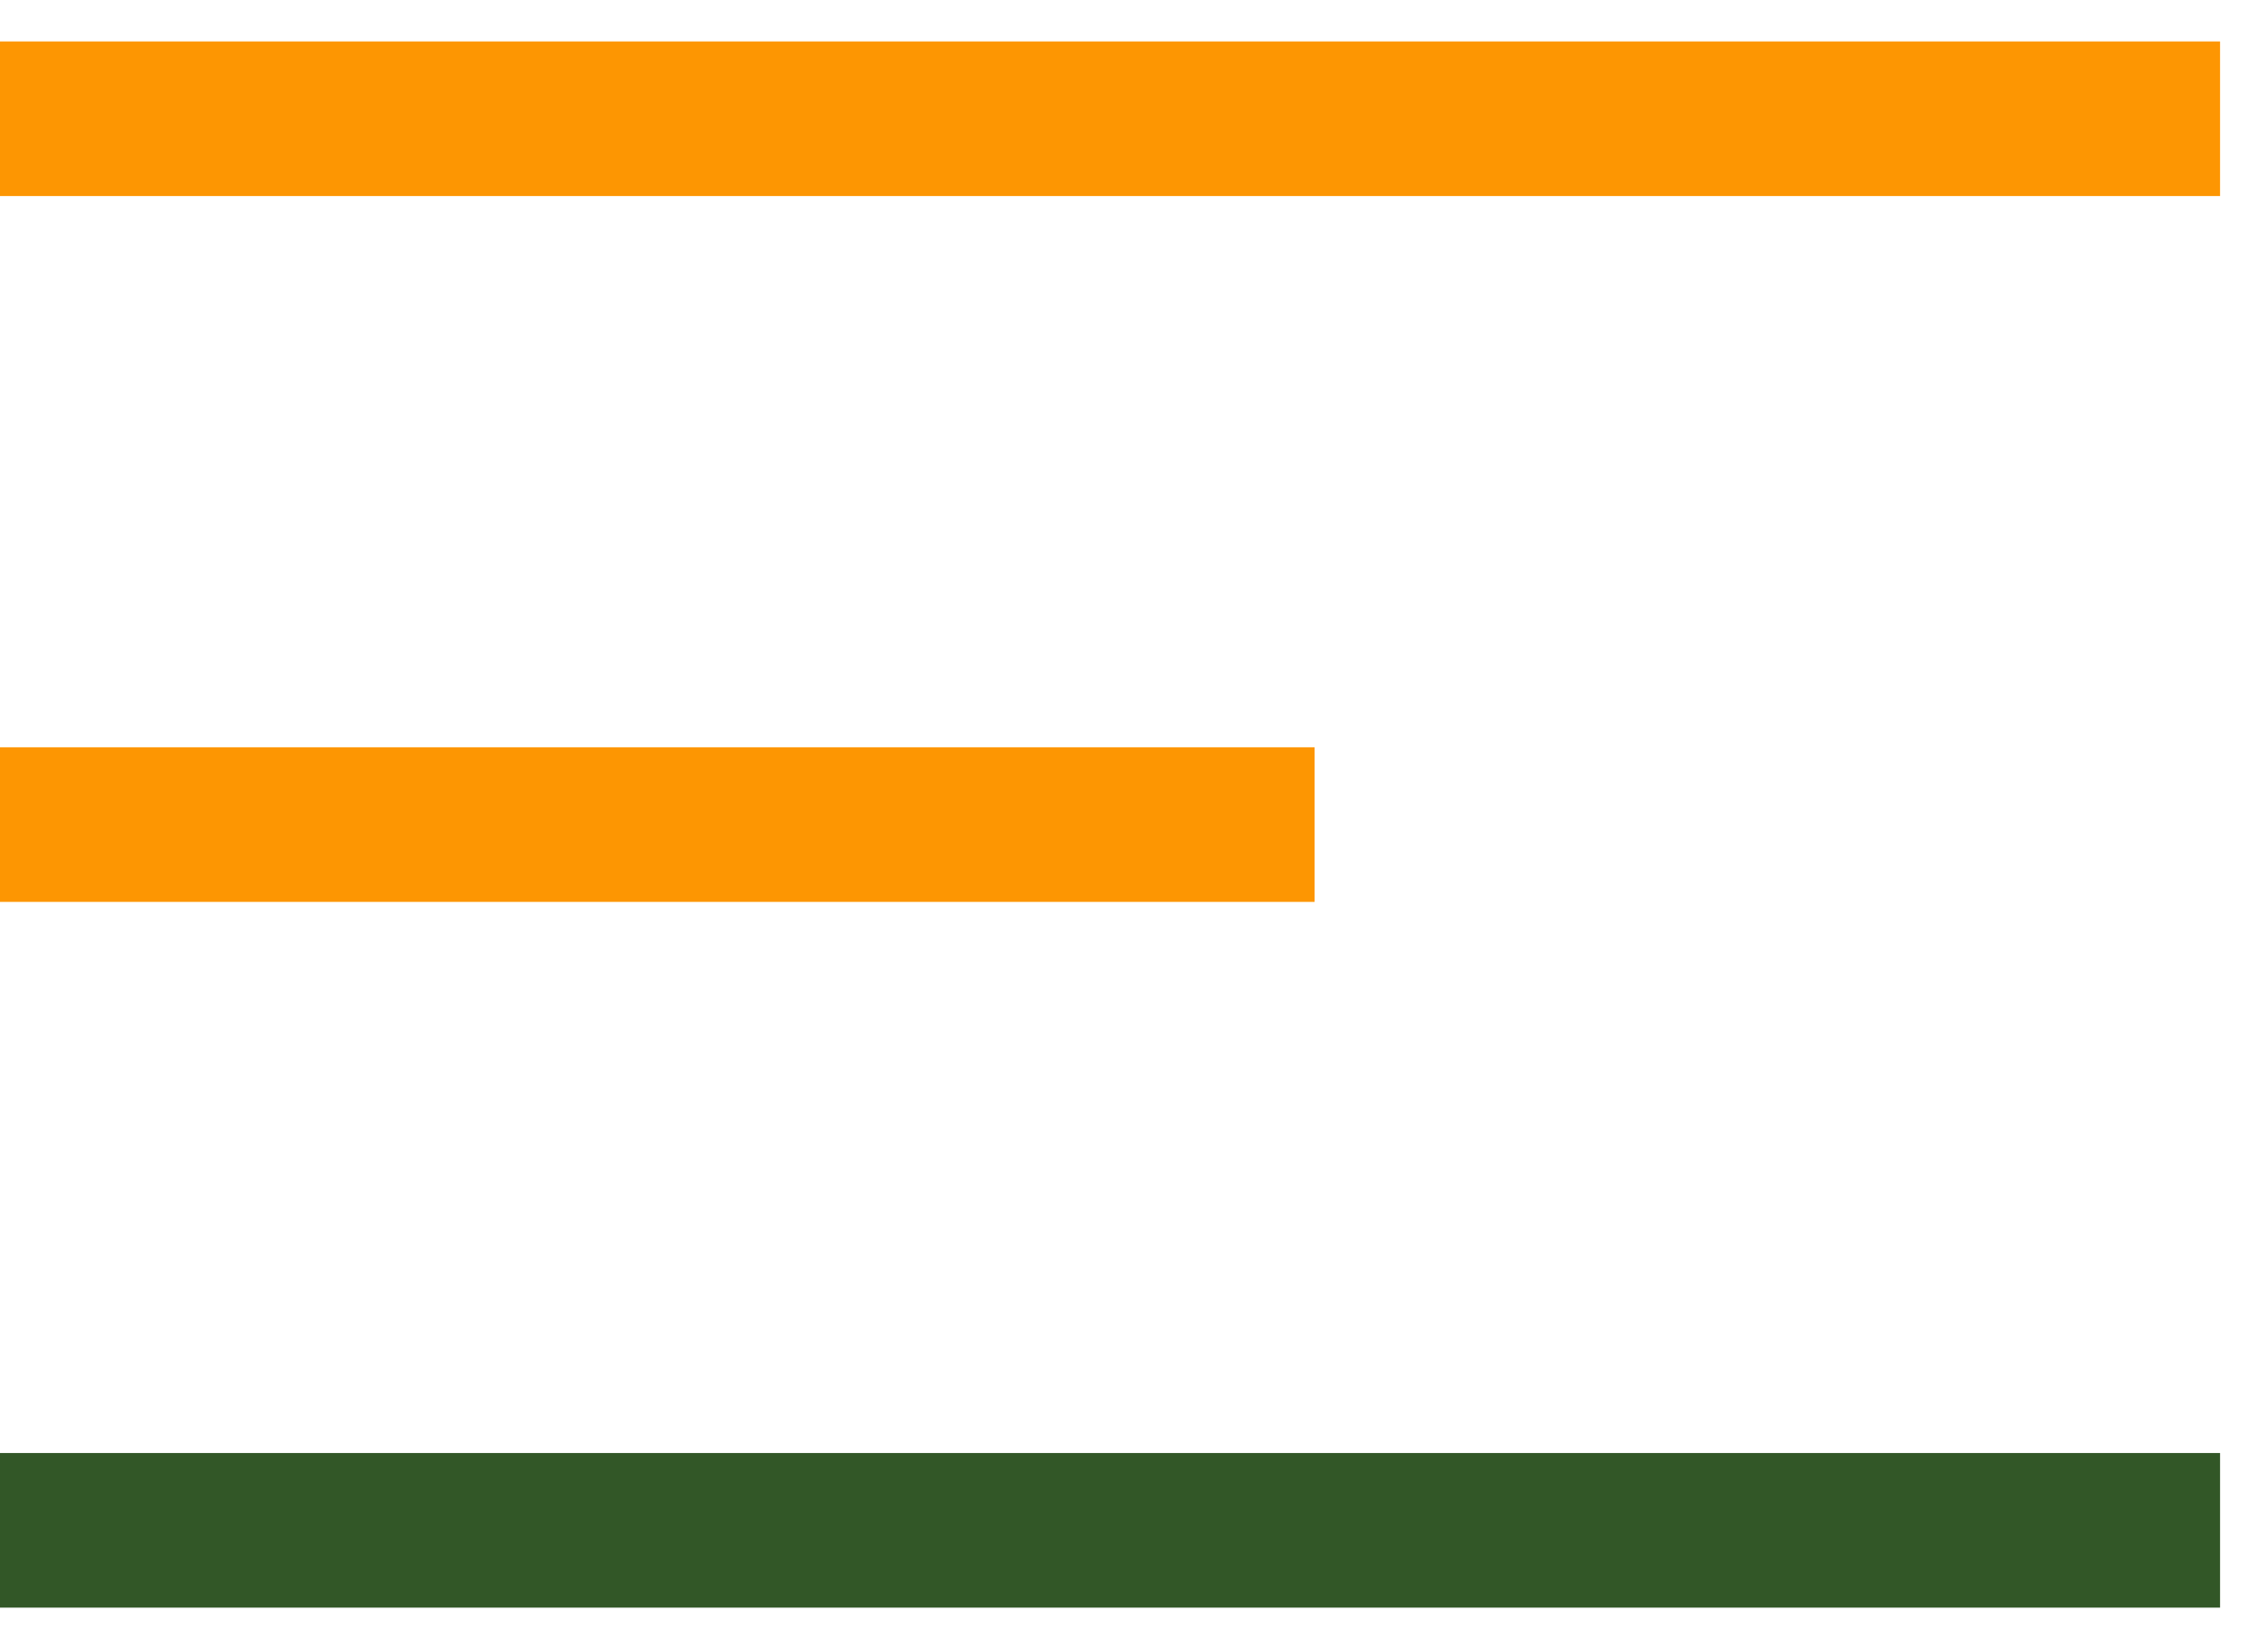
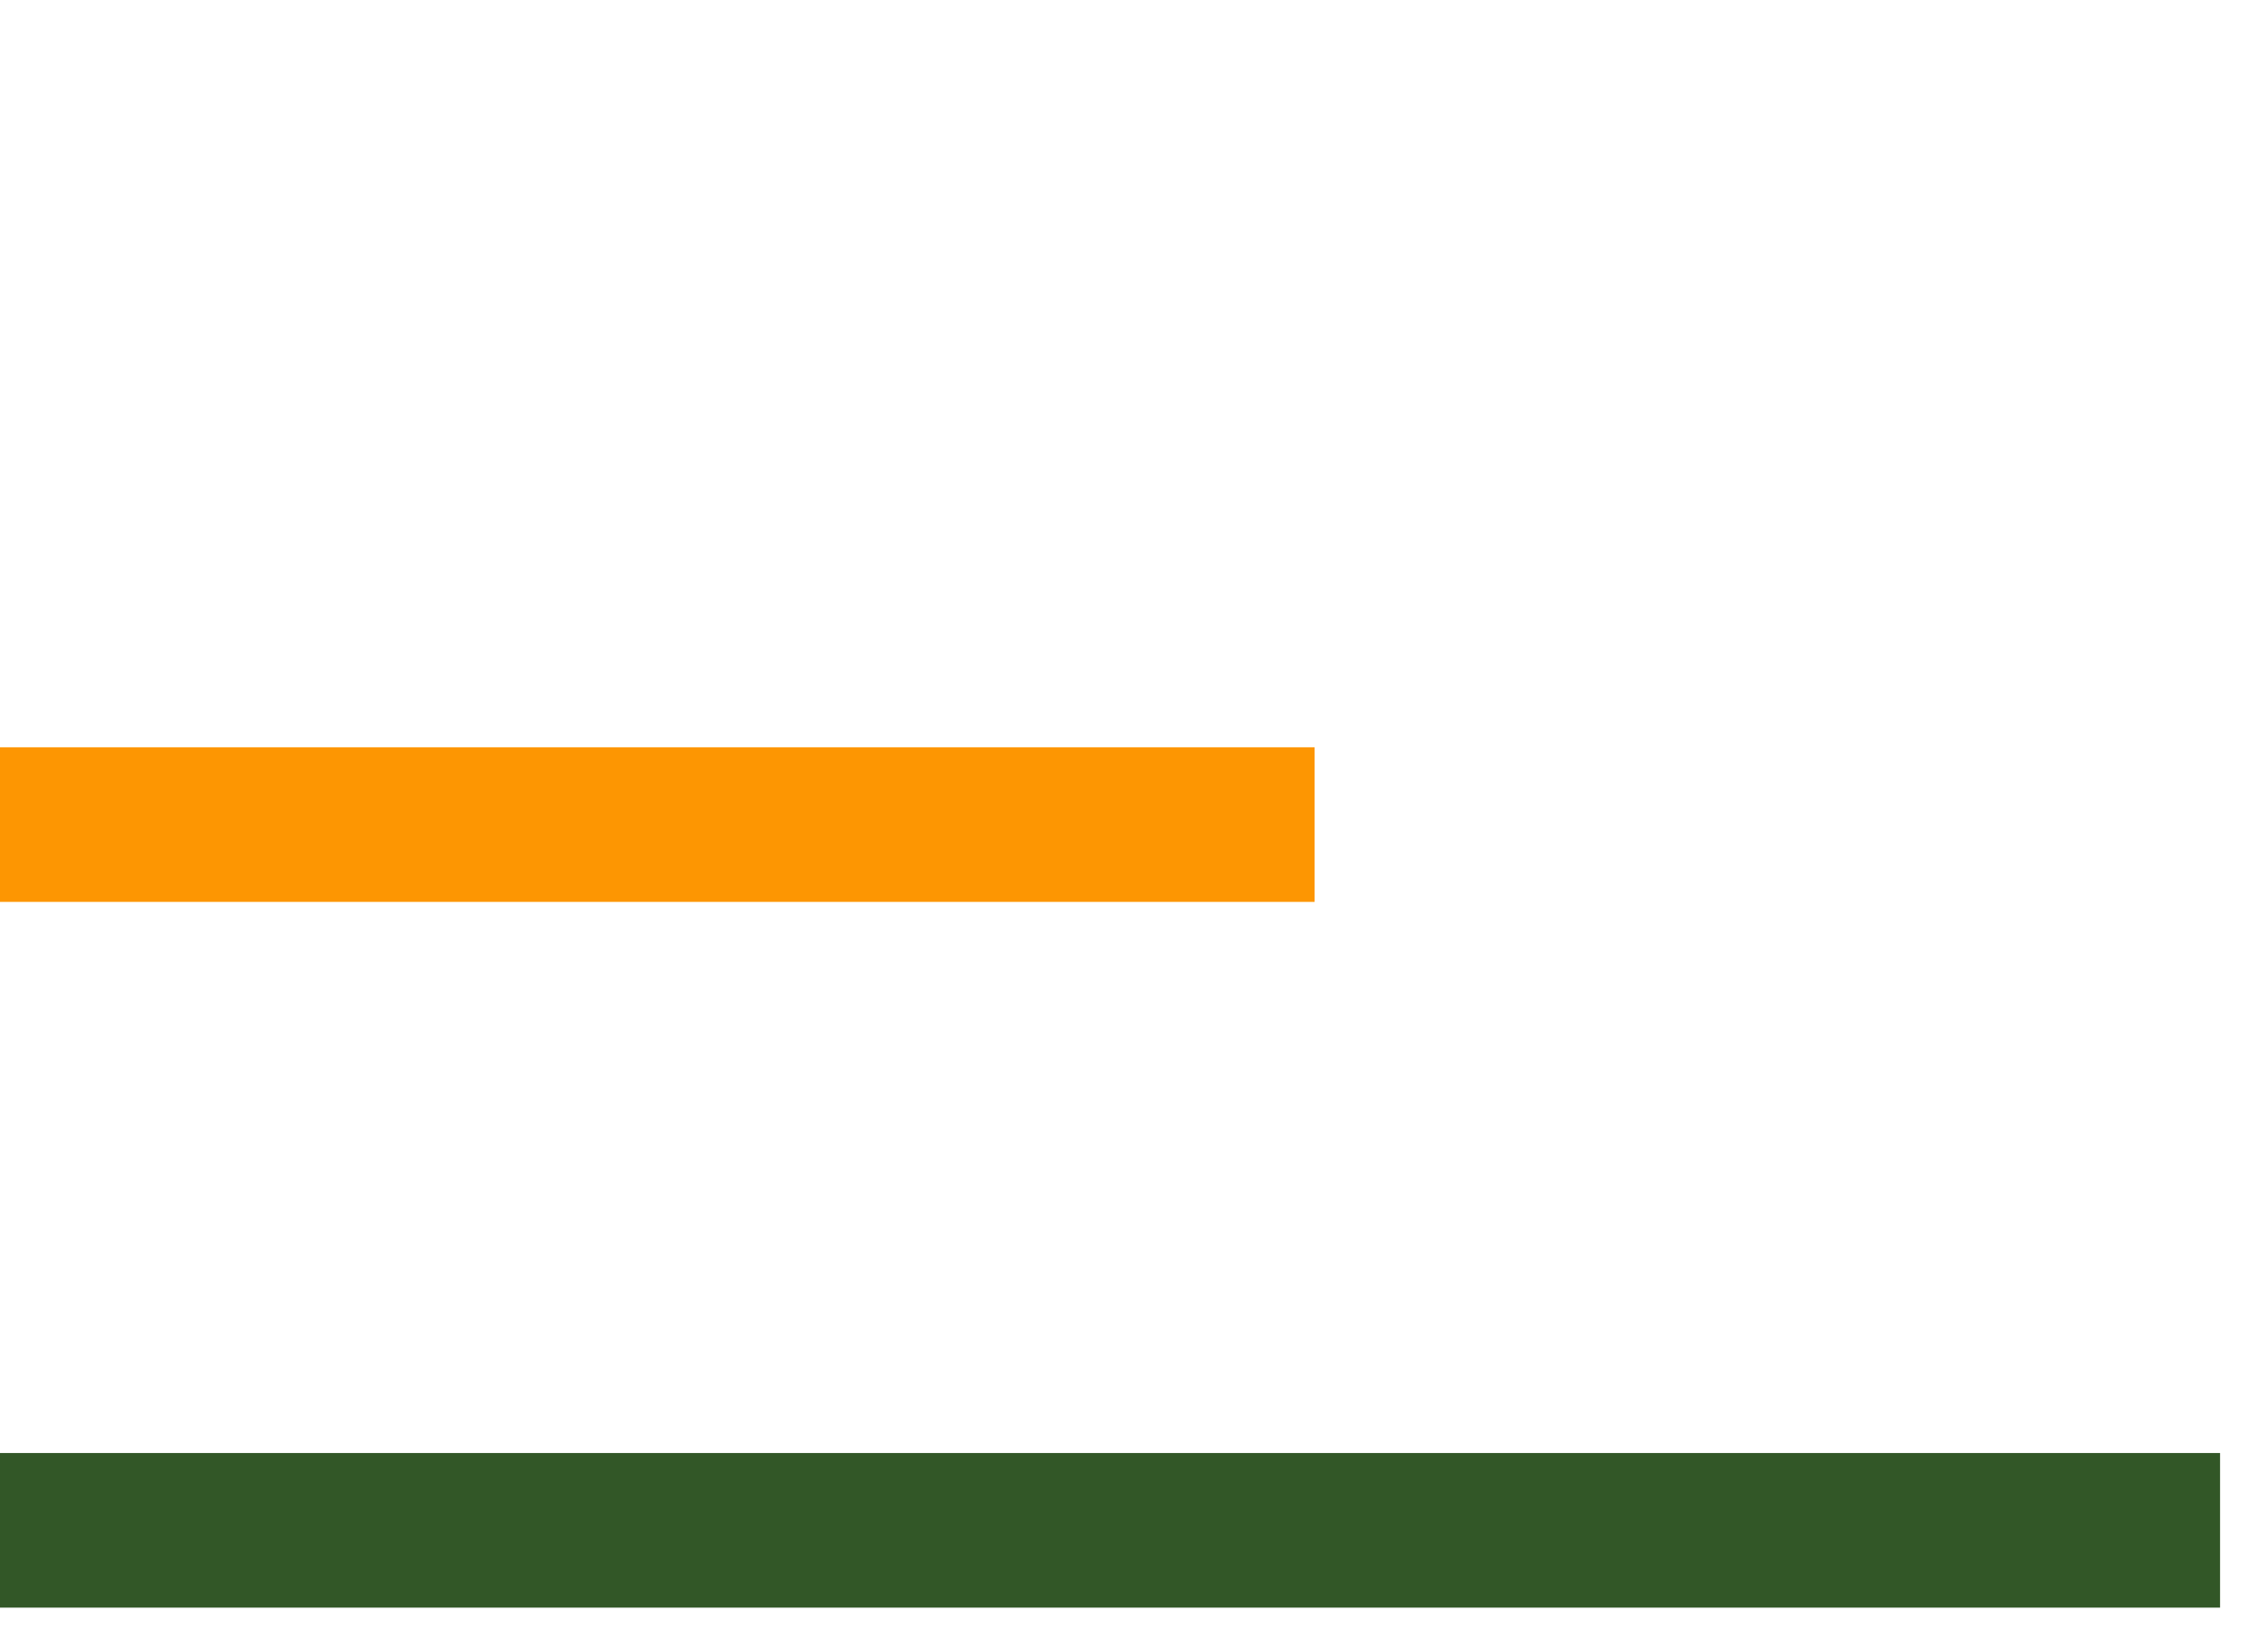
<svg xmlns="http://www.w3.org/2000/svg" width="44" height="32" viewBox="0 0 44 32">
  <g>
    <g>
      <g>
-         <path fill="none" stroke="#fd9602" stroke-miterlimit="20" stroke-width="3" d="M43.07 2.304H0" />
-       </g>
+         </g>
      <g>
        <path fill="none" stroke="#fd9602" stroke-miterlimit="20" stroke-width="3" d="M25.504 16H0" />
      </g>
      <g>
        <path fill="none" stroke="#325727" stroke-miterlimit="20" stroke-width="3" d="M43.07 29.694H0" />
      </g>
    </g>
  </g>
</svg>